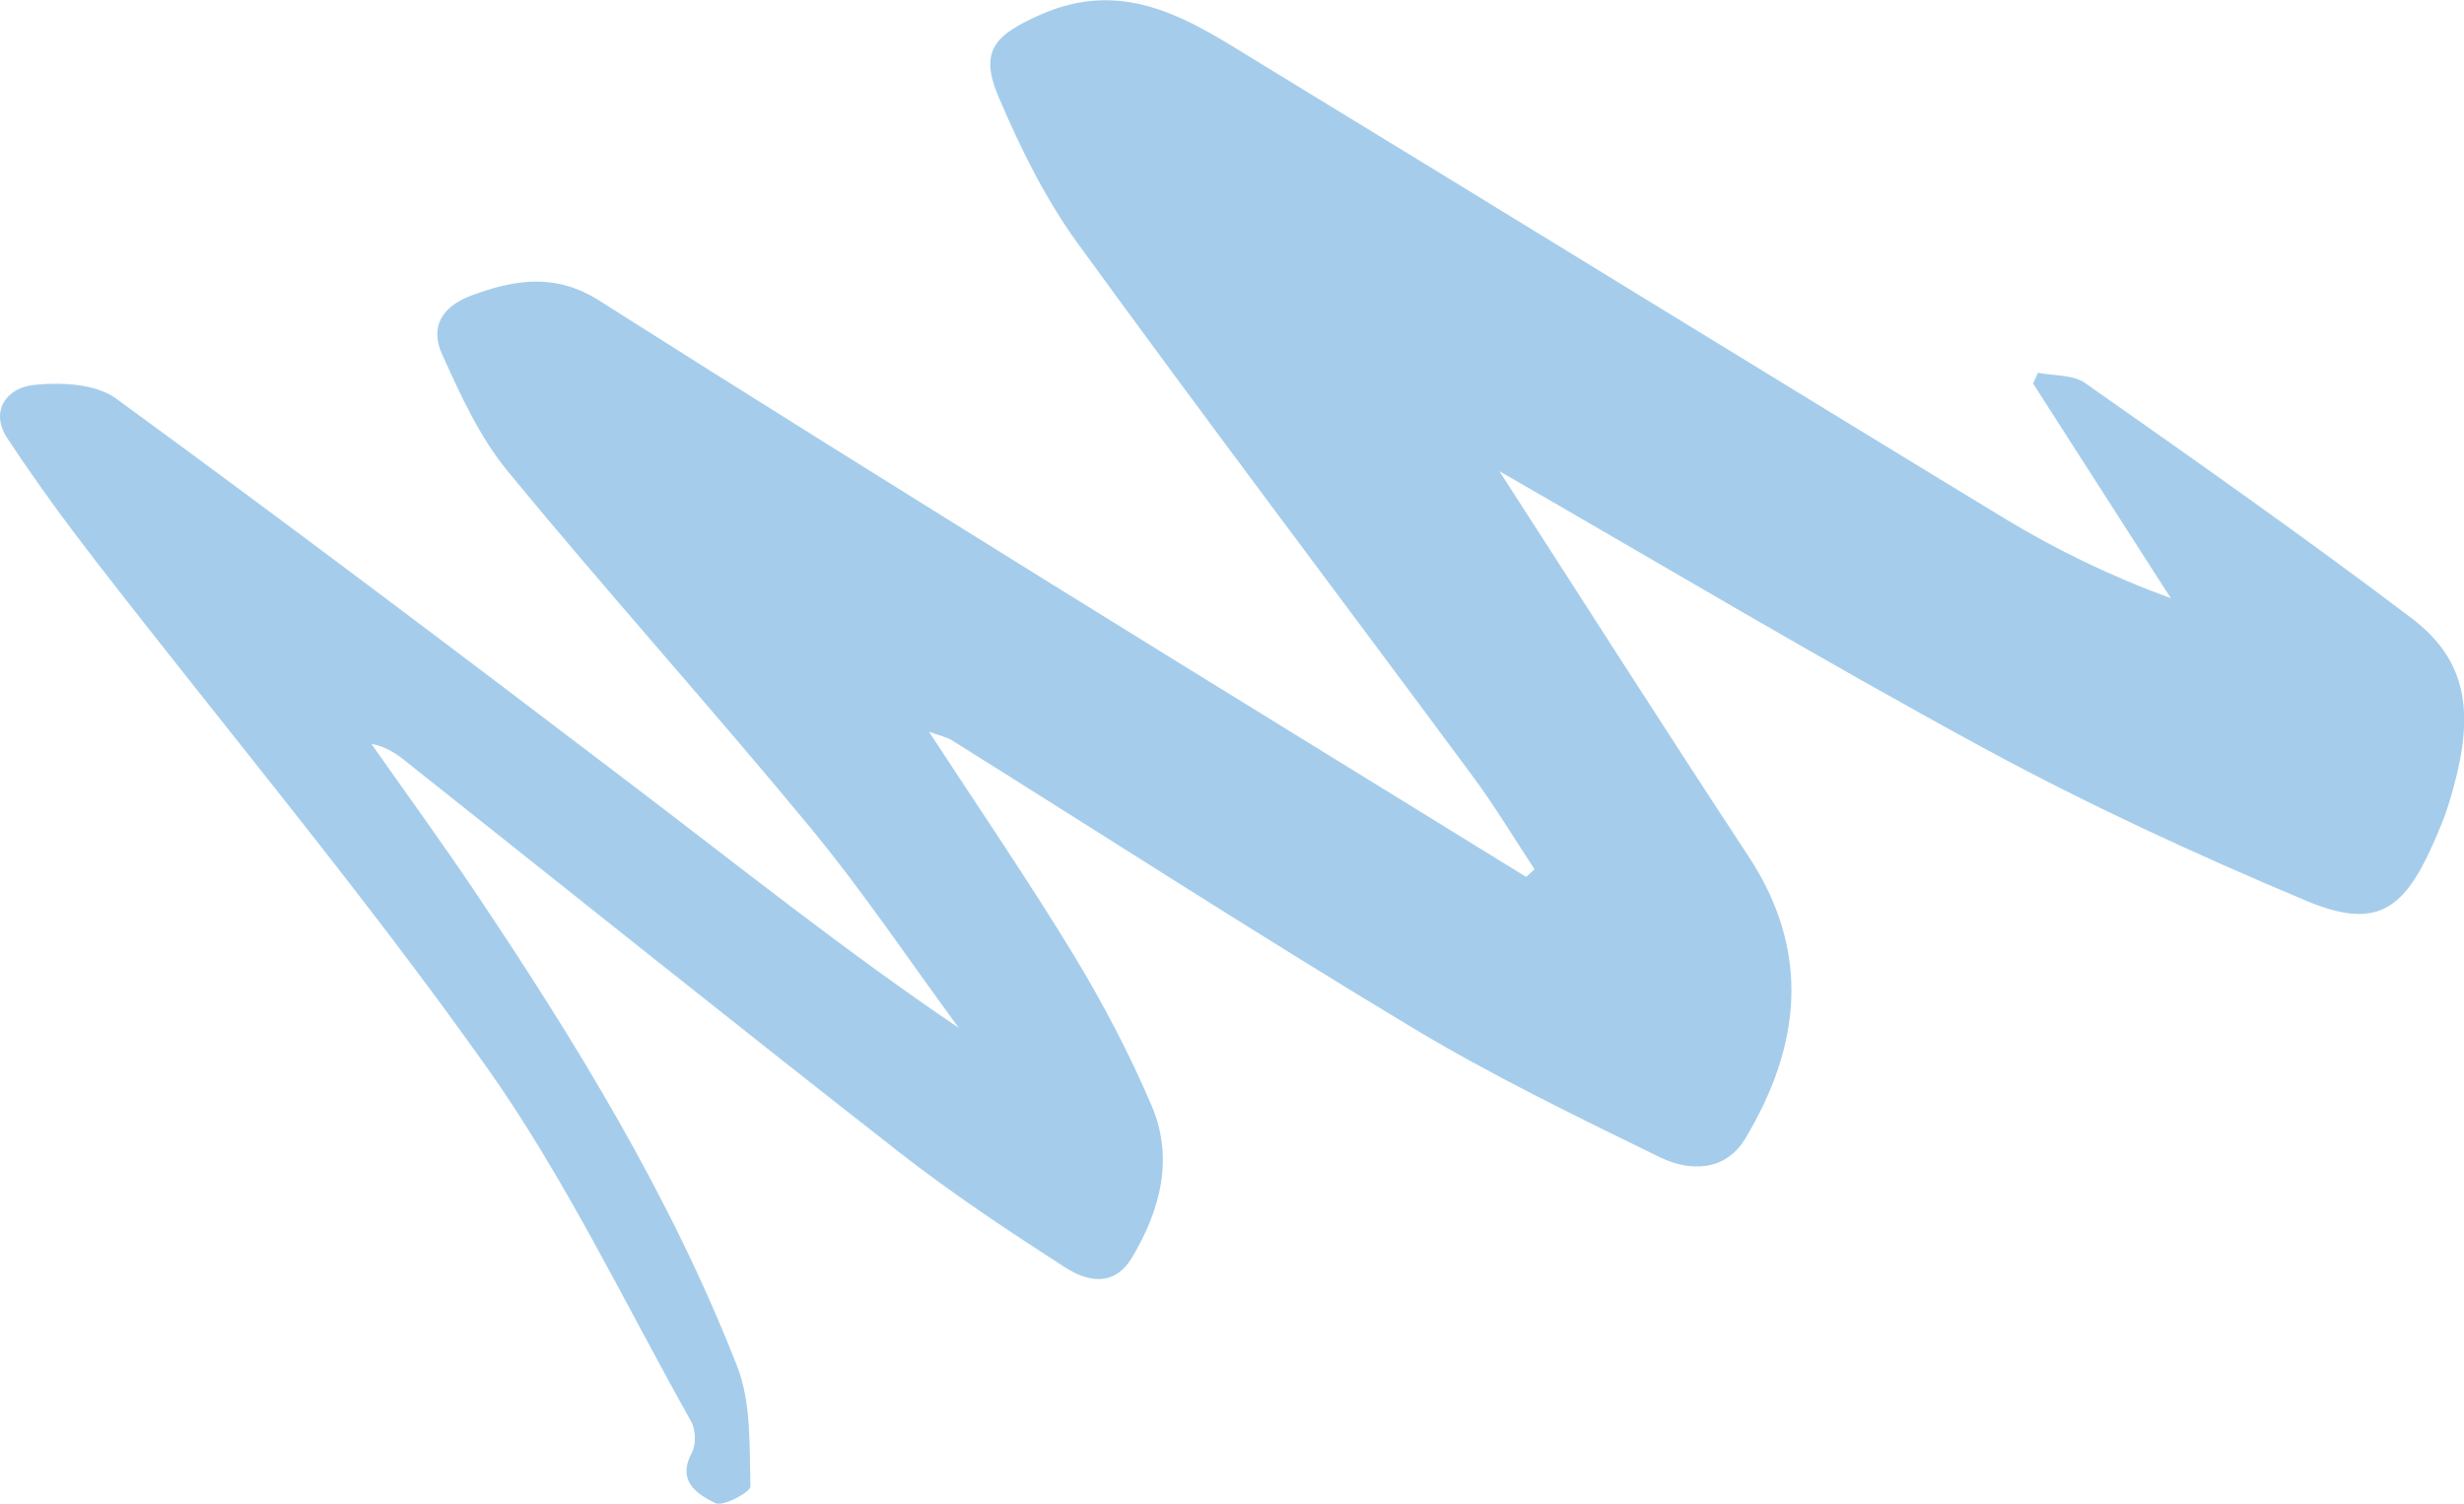
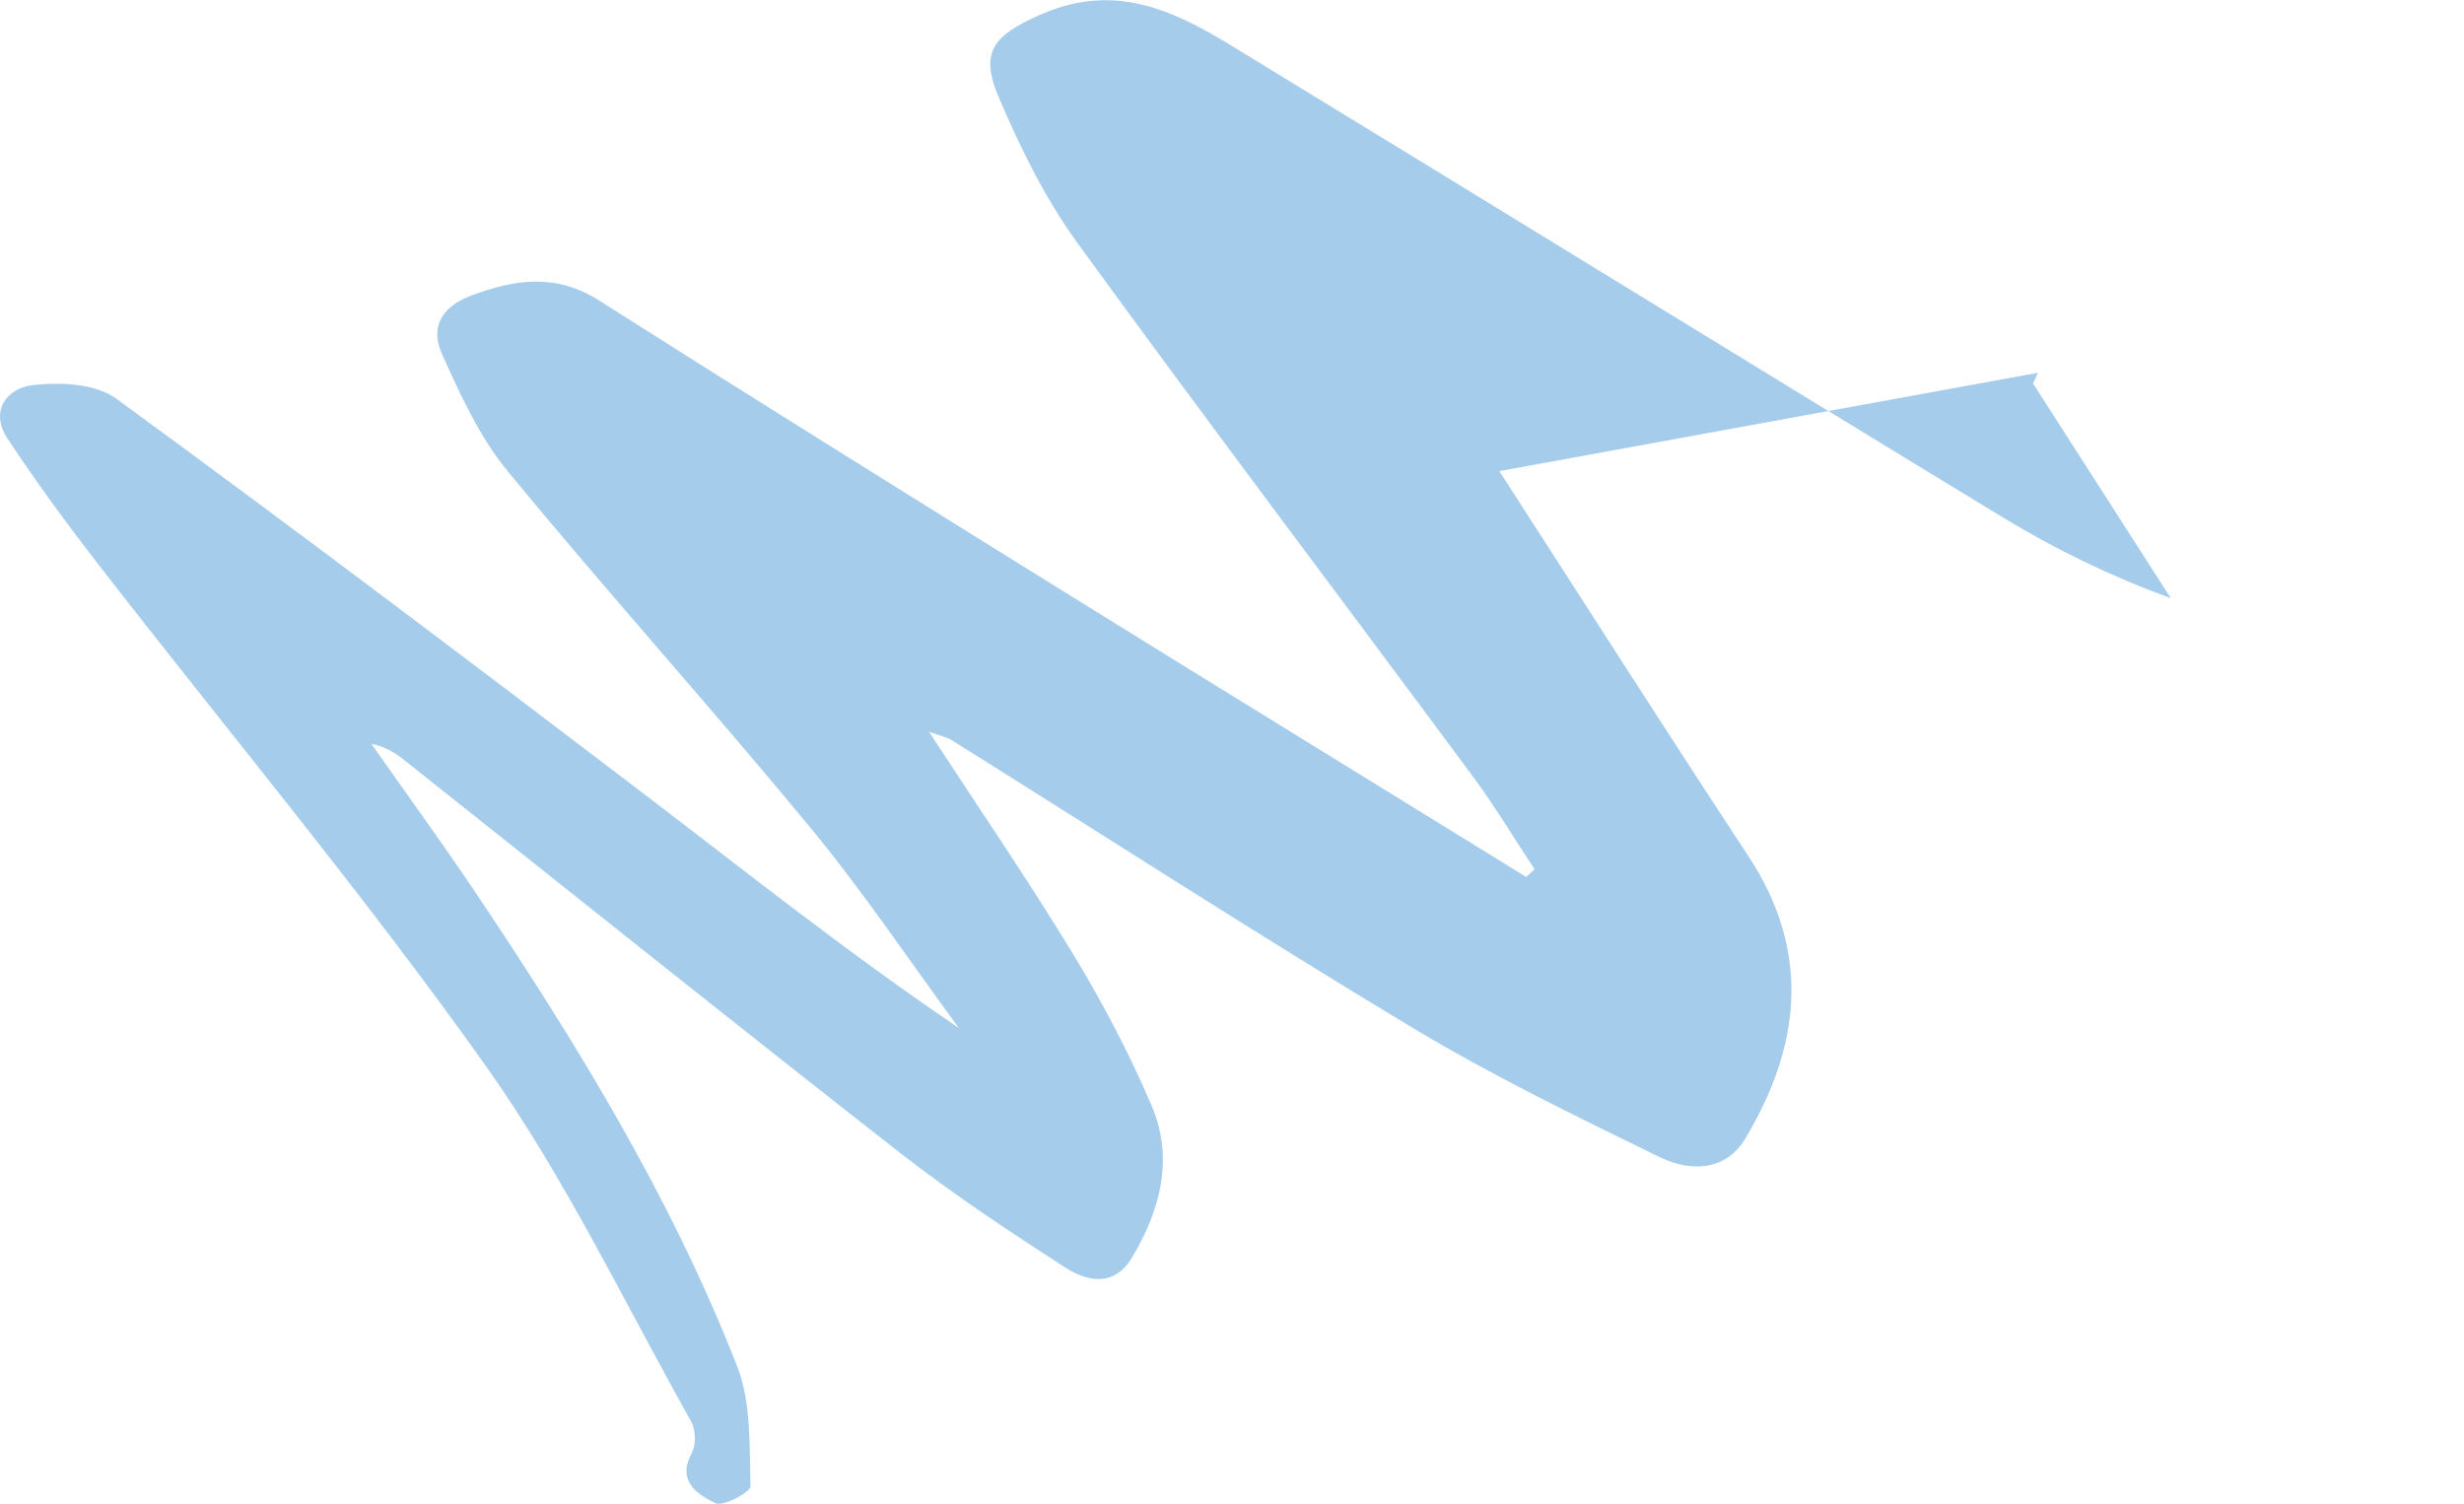
<svg xmlns="http://www.w3.org/2000/svg" viewBox="0 0 158.16 96.52">
  <g id="a" />
  <g id="b">
    <g id="c">
-       <path fill="#a5cdeb" d="M96.24,30.24c5.25,8.13,10.56,16.47,15.99,24.72,4.03,6.13,3.37,12.16-.2,18.12-1.29,2.15-3.59,2.13-5.51,1.19-5.39-2.63-10.81-5.26-15.94-8.35-9.93-5.97-19.66-12.26-29.48-18.4-.34-.21-.77-.29-1.47-.55,3.21,4.92,6.36,9.52,9.25,14.27,1.89,3.11,3.6,6.36,5.03,9.71,1.45,3.37,.59,6.69-1.24,9.76-1.18,1.97-2.93,1.54-4.36,.61-3.61-2.33-7.2-4.71-10.58-7.35-10.48-8.19-20.86-16.51-31.28-24.78-.74-.59-1.44-1.22-2.61-1.44,2.17,3.09,4.39,6.14,6.5,9.27,6.55,9.74,12.69,19.72,16.98,30.69,.91,2.33,.78,5.12,.85,7.7,.01,.37-1.76,1.32-2.25,1.08-1.13-.56-2.51-1.39-1.51-3.24,.28-.52,.25-1.48-.05-2.01-4.29-7.64-8.09-15.64-13.13-22.75-7.86-11.08-16.61-21.54-24.94-32.29-2.03-2.62-4-5.3-5.82-8.07-1.16-1.77,0-3.22,1.63-3.41,1.76-.2,4.04-.1,5.36,.87,11.15,8.14,22.17,16.46,33.15,24.82,6.89,5.24,13.65,10.65,20.93,15.57-3.16-4.3-6.14-8.75-9.53-12.86-6.38-7.73-13.1-15.18-19.46-22.92-1.78-2.17-3-4.86-4.17-7.45-.78-1.71-.08-3.05,1.88-3.78,2.83-1.06,5.45-1.43,8.21,.33,9.67,6.14,19.4,12.2,29.13,18.25,10.1,6.27,20.24,12.49,30.36,18.74l.54-.49c-1.32-2-2.56-4.07-3.99-6-8.44-11.4-17.01-22.72-25.35-34.2-2.07-2.85-3.67-6.11-5.06-9.37-1.27-2.97-.23-3.98,2.6-5.25,5.64-2.54,9.88,.45,14.22,3.1,15.91,9.7,31.76,19.48,47.68,29.16,3.33,2.02,6.85,3.74,10.74,5.16-2.95-4.59-5.89-9.19-8.84-13.78l.31-.69c1.02,.2,2.24,.11,3.02,.65,7.04,4.95,14.09,9.9,20.95,15.09,3.93,2.97,4.03,6.65,2.39,11.97-.29,.93-.68,1.83-1.08,2.72-1.89,4.2-3.72,5.29-8.11,3.44-7.02-2.95-13.96-6.15-20.65-9.78-10.54-5.72-20.84-11.88-31.08-17.77Z" />
+       <path fill="#a5cdeb" d="M96.24,30.24c5.25,8.13,10.56,16.47,15.99,24.72,4.03,6.13,3.37,12.16-.2,18.12-1.29,2.15-3.59,2.13-5.51,1.19-5.39-2.63-10.81-5.26-15.94-8.35-9.93-5.97-19.66-12.26-29.48-18.4-.34-.21-.77-.29-1.47-.55,3.21,4.92,6.36,9.52,9.25,14.27,1.89,3.11,3.6,6.36,5.03,9.71,1.45,3.37,.59,6.69-1.24,9.76-1.18,1.97-2.93,1.54-4.36,.61-3.61-2.33-7.2-4.71-10.58-7.35-10.48-8.19-20.86-16.51-31.28-24.78-.74-.59-1.44-1.22-2.61-1.44,2.17,3.09,4.39,6.14,6.5,9.27,6.55,9.74,12.69,19.72,16.98,30.69,.91,2.33,.78,5.12,.85,7.7,.01,.37-1.76,1.32-2.25,1.08-1.13-.56-2.51-1.39-1.51-3.24,.28-.52,.25-1.48-.05-2.01-4.29-7.64-8.09-15.64-13.13-22.75-7.86-11.08-16.61-21.54-24.94-32.29-2.03-2.62-4-5.3-5.82-8.07-1.16-1.77,0-3.22,1.63-3.41,1.76-.2,4.04-.1,5.36,.87,11.15,8.14,22.17,16.46,33.15,24.82,6.89,5.24,13.65,10.65,20.93,15.57-3.16-4.3-6.14-8.75-9.53-12.86-6.38-7.73-13.1-15.18-19.46-22.92-1.78-2.17-3-4.86-4.17-7.45-.78-1.71-.08-3.05,1.88-3.78,2.83-1.06,5.45-1.43,8.21,.33,9.67,6.14,19.4,12.2,29.13,18.25,10.1,6.27,20.24,12.49,30.36,18.74l.54-.49c-1.32-2-2.56-4.07-3.99-6-8.44-11.4-17.01-22.72-25.35-34.2-2.07-2.85-3.67-6.11-5.06-9.37-1.27-2.97-.23-3.98,2.6-5.25,5.64-2.54,9.88,.45,14.22,3.1,15.91,9.7,31.76,19.48,47.68,29.16,3.33,2.02,6.85,3.74,10.74,5.16-2.95-4.59-5.89-9.19-8.84-13.78l.31-.69Z" />
    </g>
  </g>
</svg>